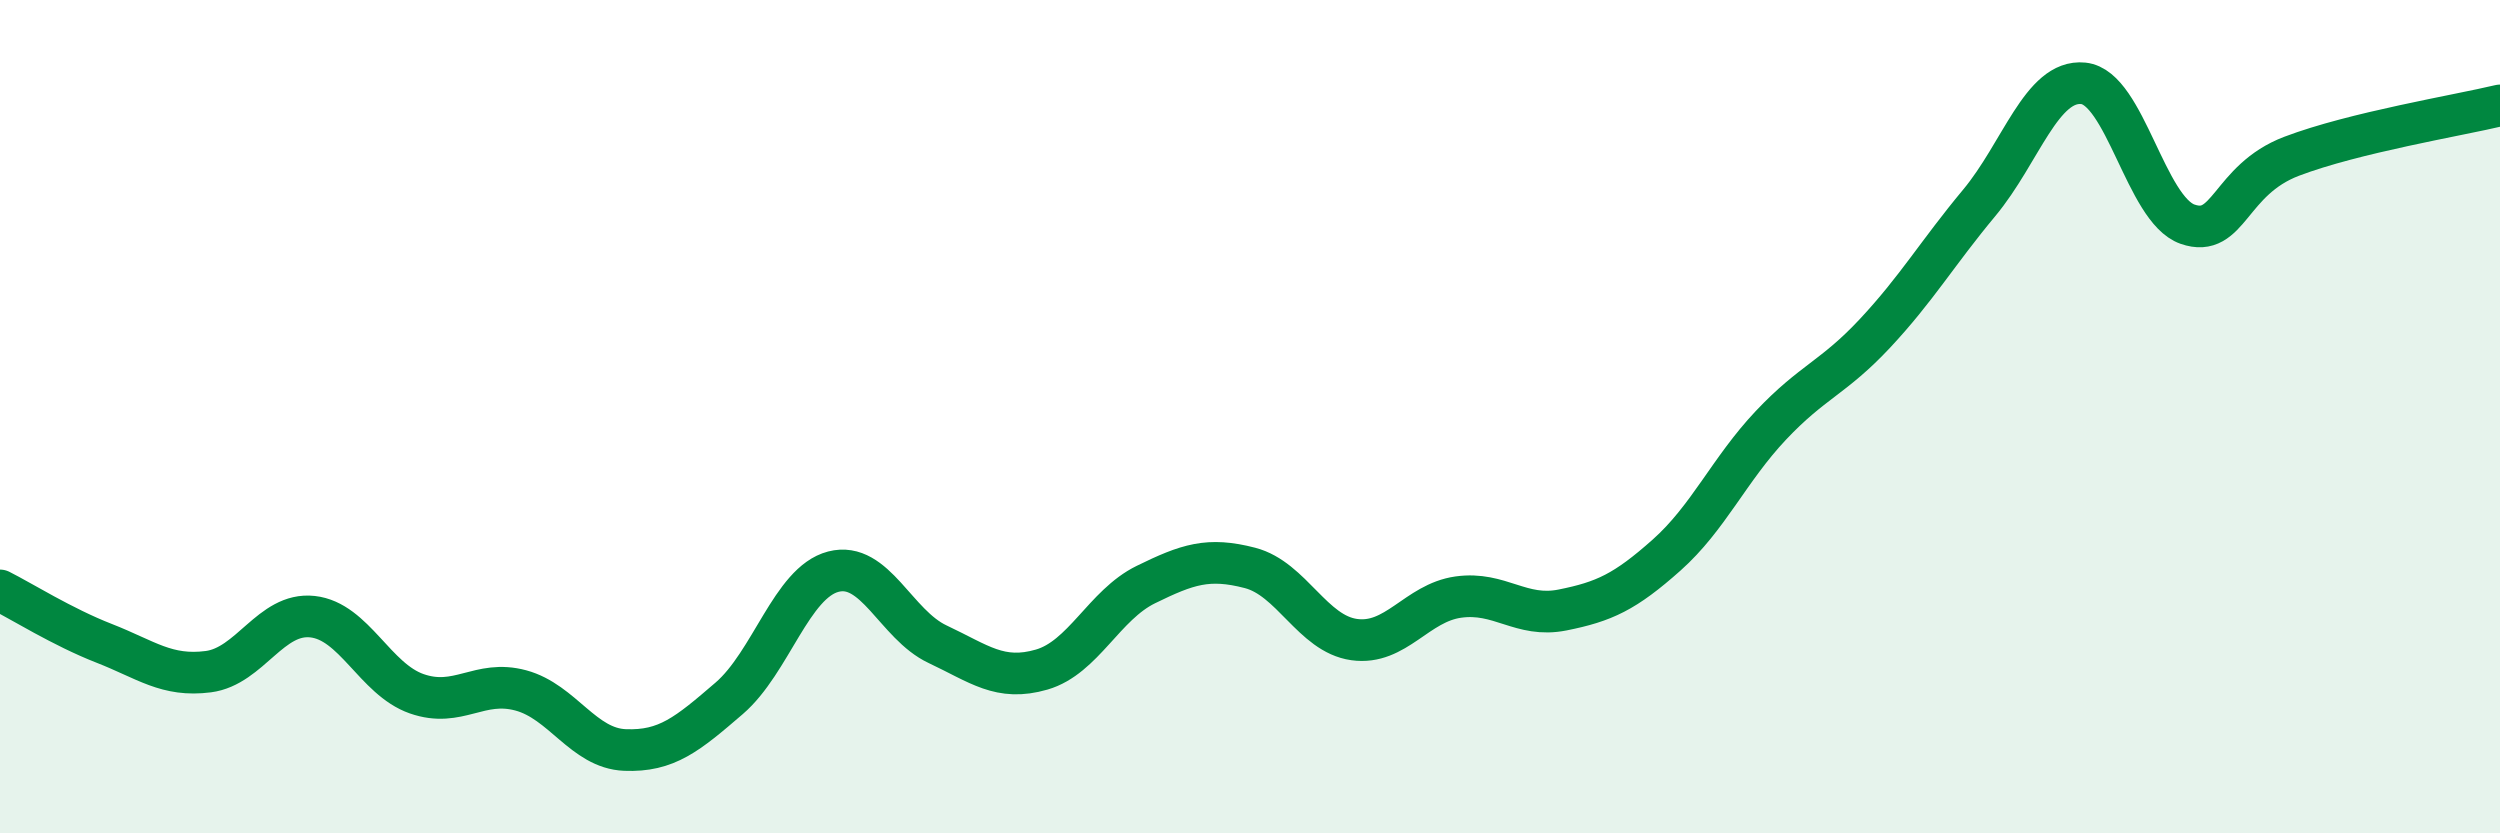
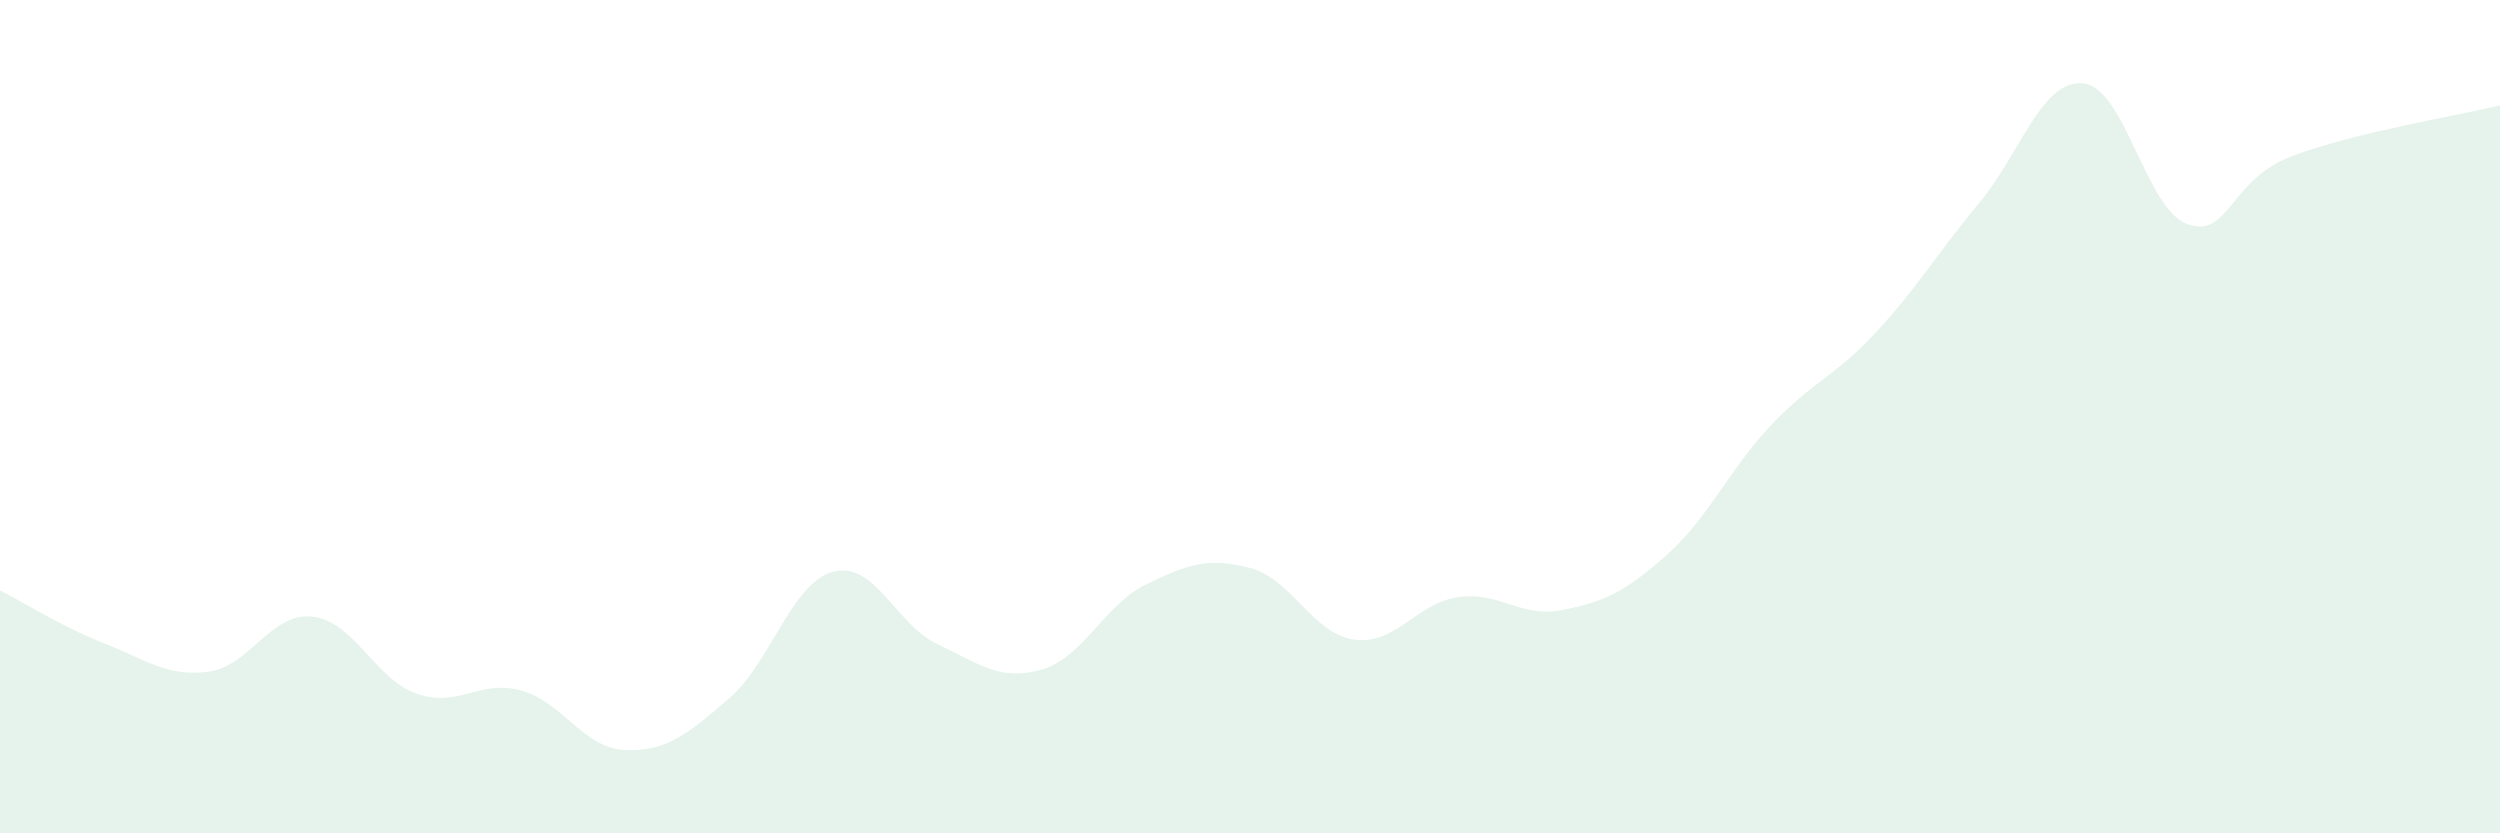
<svg xmlns="http://www.w3.org/2000/svg" width="60" height="20" viewBox="0 0 60 20">
  <path d="M 0,14.17 C 0.5,14.42 1.5,15.05 2.5,15.44 C 3.5,15.83 4,16.25 5,16.12 C 6,15.99 6.5,14.69 7.5,14.8 C 8.5,14.91 9,16.3 10,16.65 C 11,17 11.5,16.3 12.5,16.57 C 13.5,16.84 14,17.96 15,18 C 16,18.04 16.5,17.62 17.5,16.76 C 18.5,15.9 19,13.98 20,13.72 C 21,13.46 21.5,14.99 22.5,15.46 C 23.5,15.93 24,16.36 25,16.07 C 26,15.78 26.5,14.52 27.5,14.03 C 28.5,13.54 29,13.37 30,13.63 C 31,13.89 31.5,15.21 32.5,15.35 C 33.5,15.49 34,14.47 35,14.33 C 36,14.19 36.5,14.84 37.5,14.64 C 38.5,14.44 39,14.21 40,13.32 C 41,12.43 41.5,11.27 42.5,10.21 C 43.5,9.15 44,9.07 45,8 C 46,6.93 46.5,6.07 47.5,4.87 C 48.5,3.67 49,1.9 50,2 C 51,2.1 51.5,5.03 52.5,5.38 C 53.5,5.73 53.5,4.32 55,3.75 C 56.5,3.18 59,2.77 60,2.53L60 20L0 20Z" fill="#008740" opacity="0.1" stroke-linecap="round" stroke-linejoin="round" />
-   <path d="M 0,14.17 C 0.5,14.42 1.5,15.05 2.5,15.44 C 3.5,15.83 4,16.25 5,16.12 C 6,15.99 6.5,14.69 7.5,14.8 C 8.5,14.91 9,16.3 10,16.65 C 11,17 11.5,16.3 12.5,16.57 C 13.5,16.84 14,17.96 15,18 C 16,18.04 16.5,17.62 17.5,16.76 C 18.5,15.9 19,13.98 20,13.72 C 21,13.46 21.5,14.99 22.5,15.46 C 23.5,15.93 24,16.36 25,16.07 C 26,15.78 26.5,14.52 27.5,14.03 C 28.5,13.54 29,13.37 30,13.63 C 31,13.89 31.5,15.21 32.5,15.35 C 33.5,15.49 34,14.47 35,14.33 C 36,14.19 36.5,14.84 37.5,14.64 C 38.5,14.44 39,14.21 40,13.32 C 41,12.43 41.5,11.27 42.5,10.21 C 43.5,9.15 44,9.07 45,8 C 46,6.93 46.5,6.07 47.5,4.87 C 48.5,3.67 49,1.9 50,2 C 51,2.1 51.5,5.03 52.5,5.38 C 53.5,5.73 53.5,4.32 55,3.75 C 56.5,3.18 59,2.77 60,2.53" stroke="#008740" stroke-width="1" fill="none" stroke-linecap="round" stroke-linejoin="round" />
</svg>